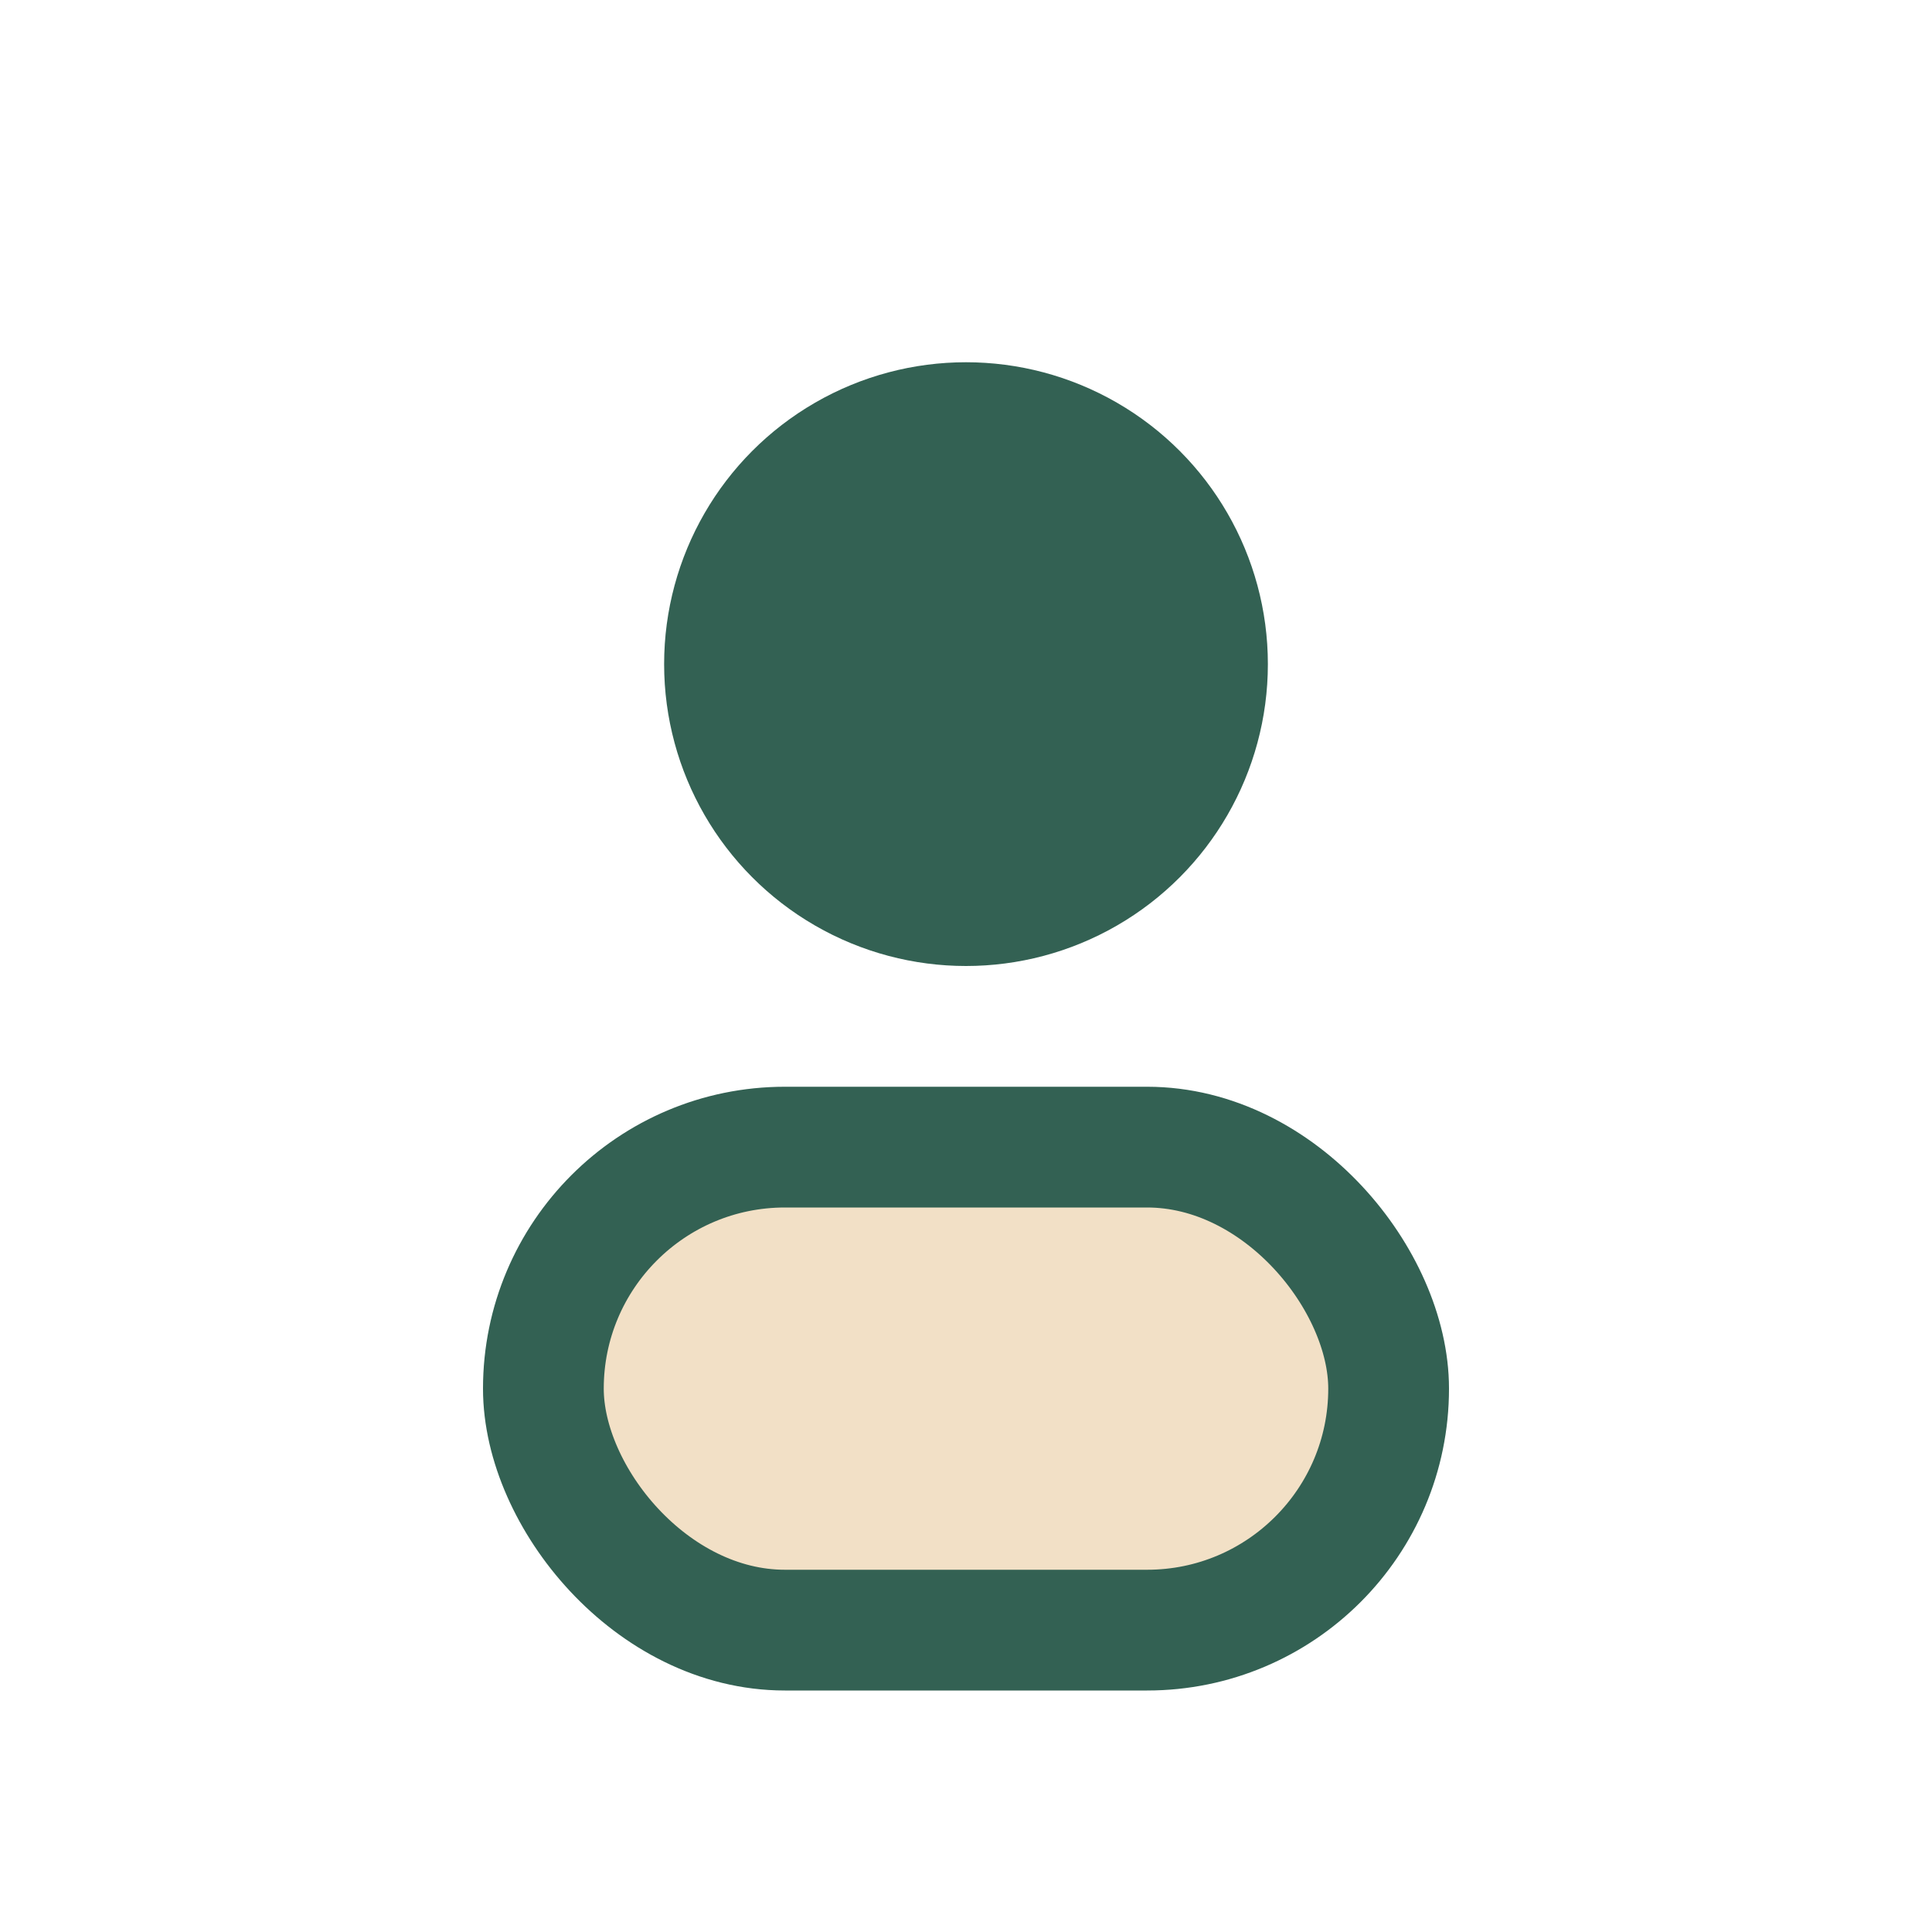
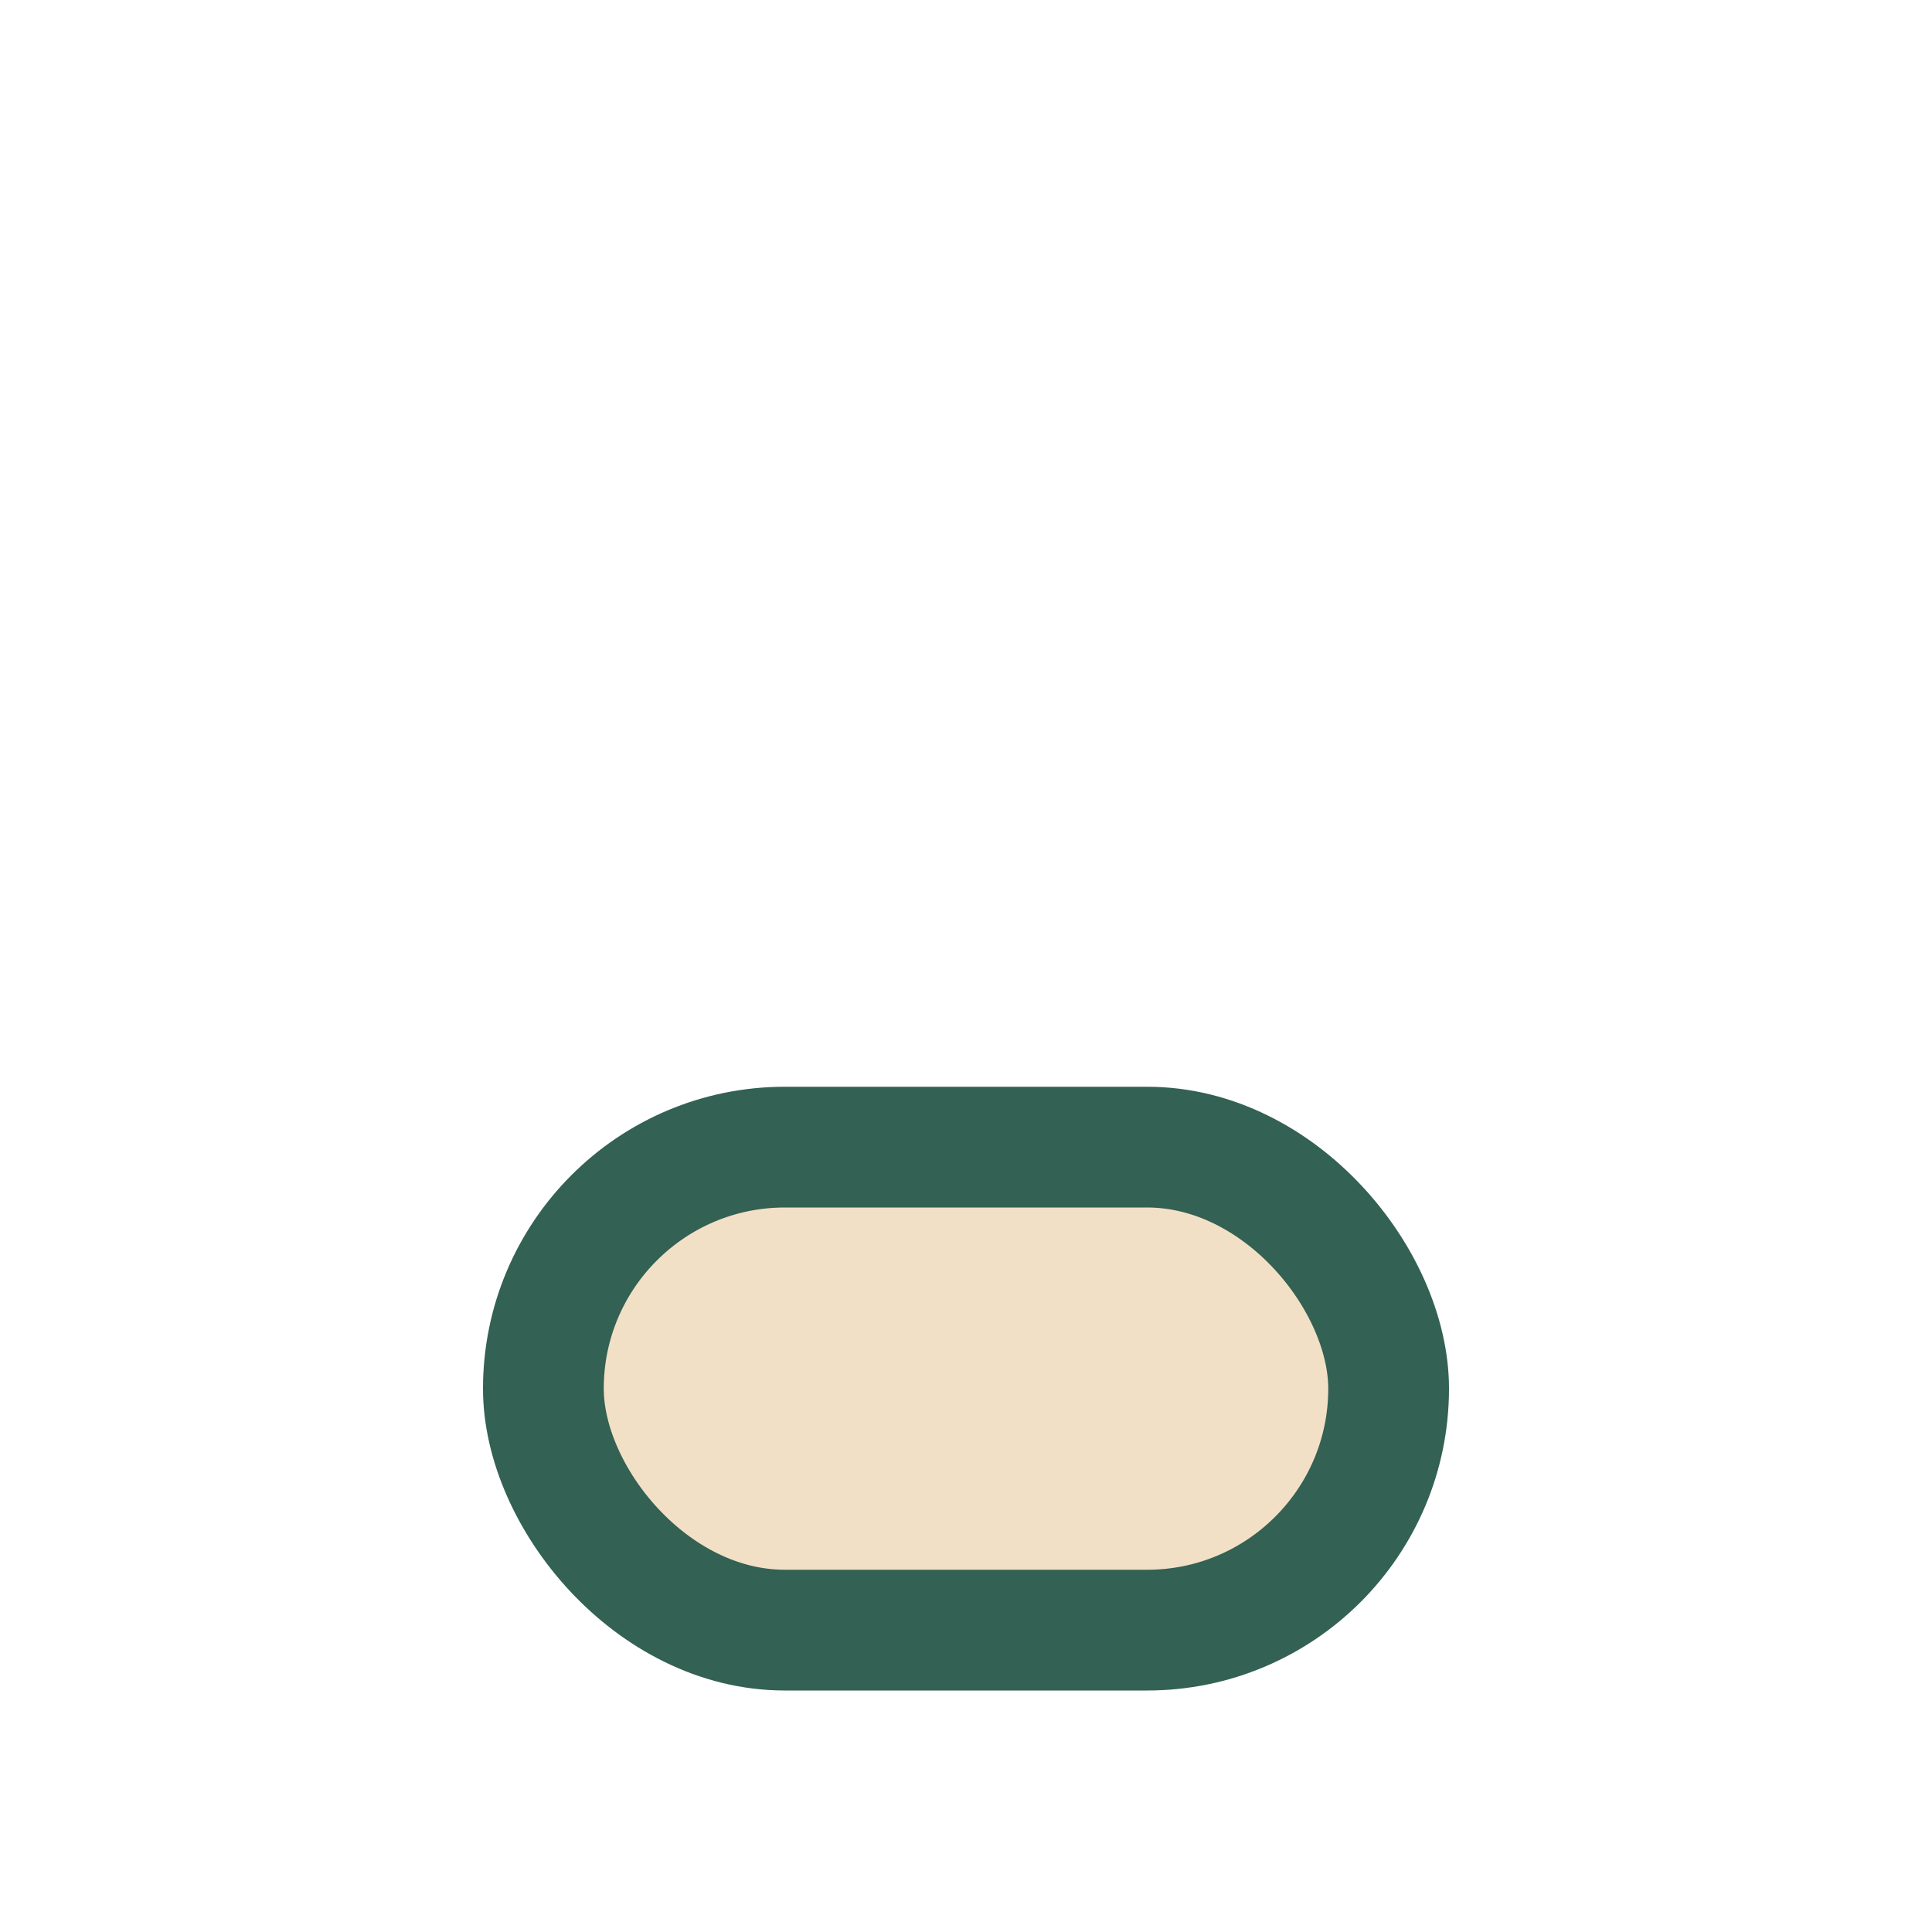
<svg xmlns="http://www.w3.org/2000/svg" width="32" height="32" viewBox="0 0 32 32">
-   <circle cx="16" cy="11" r="5" fill="#336153" />
  <rect x="9" y="19" width="14" height="8" rx="4" fill="#F2E0C6" stroke="#336153" stroke-width="2" />
</svg>